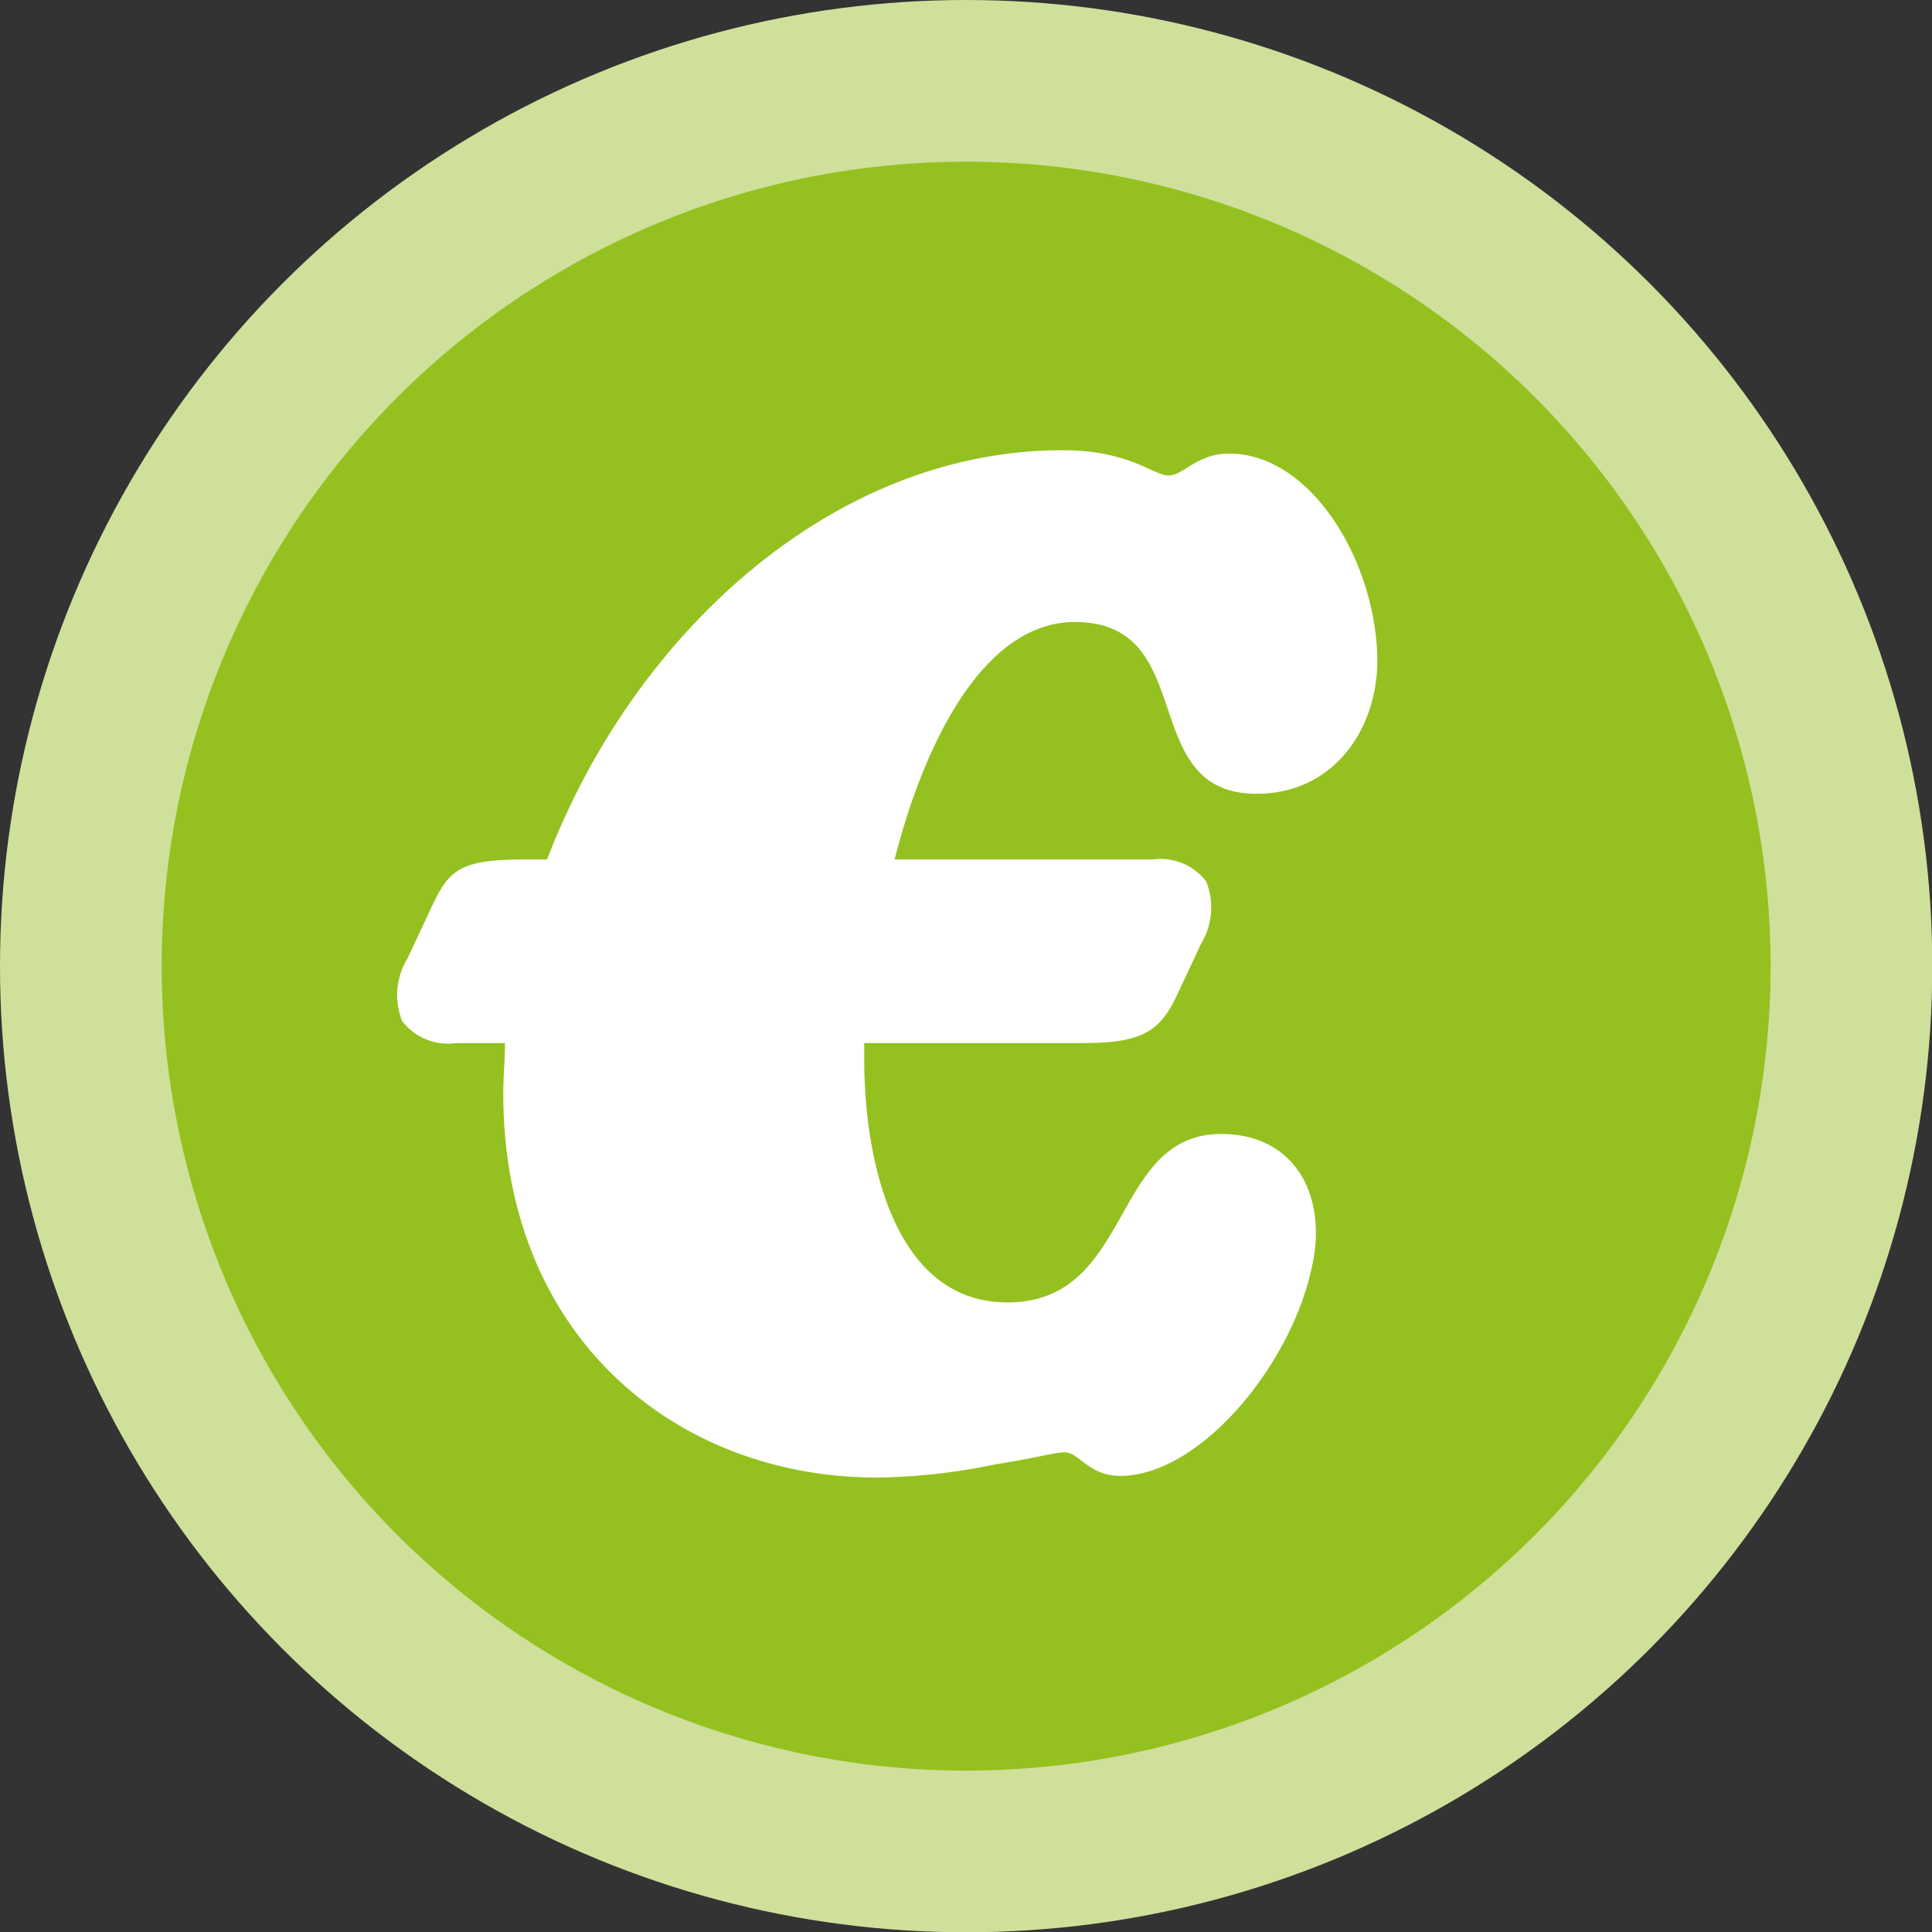
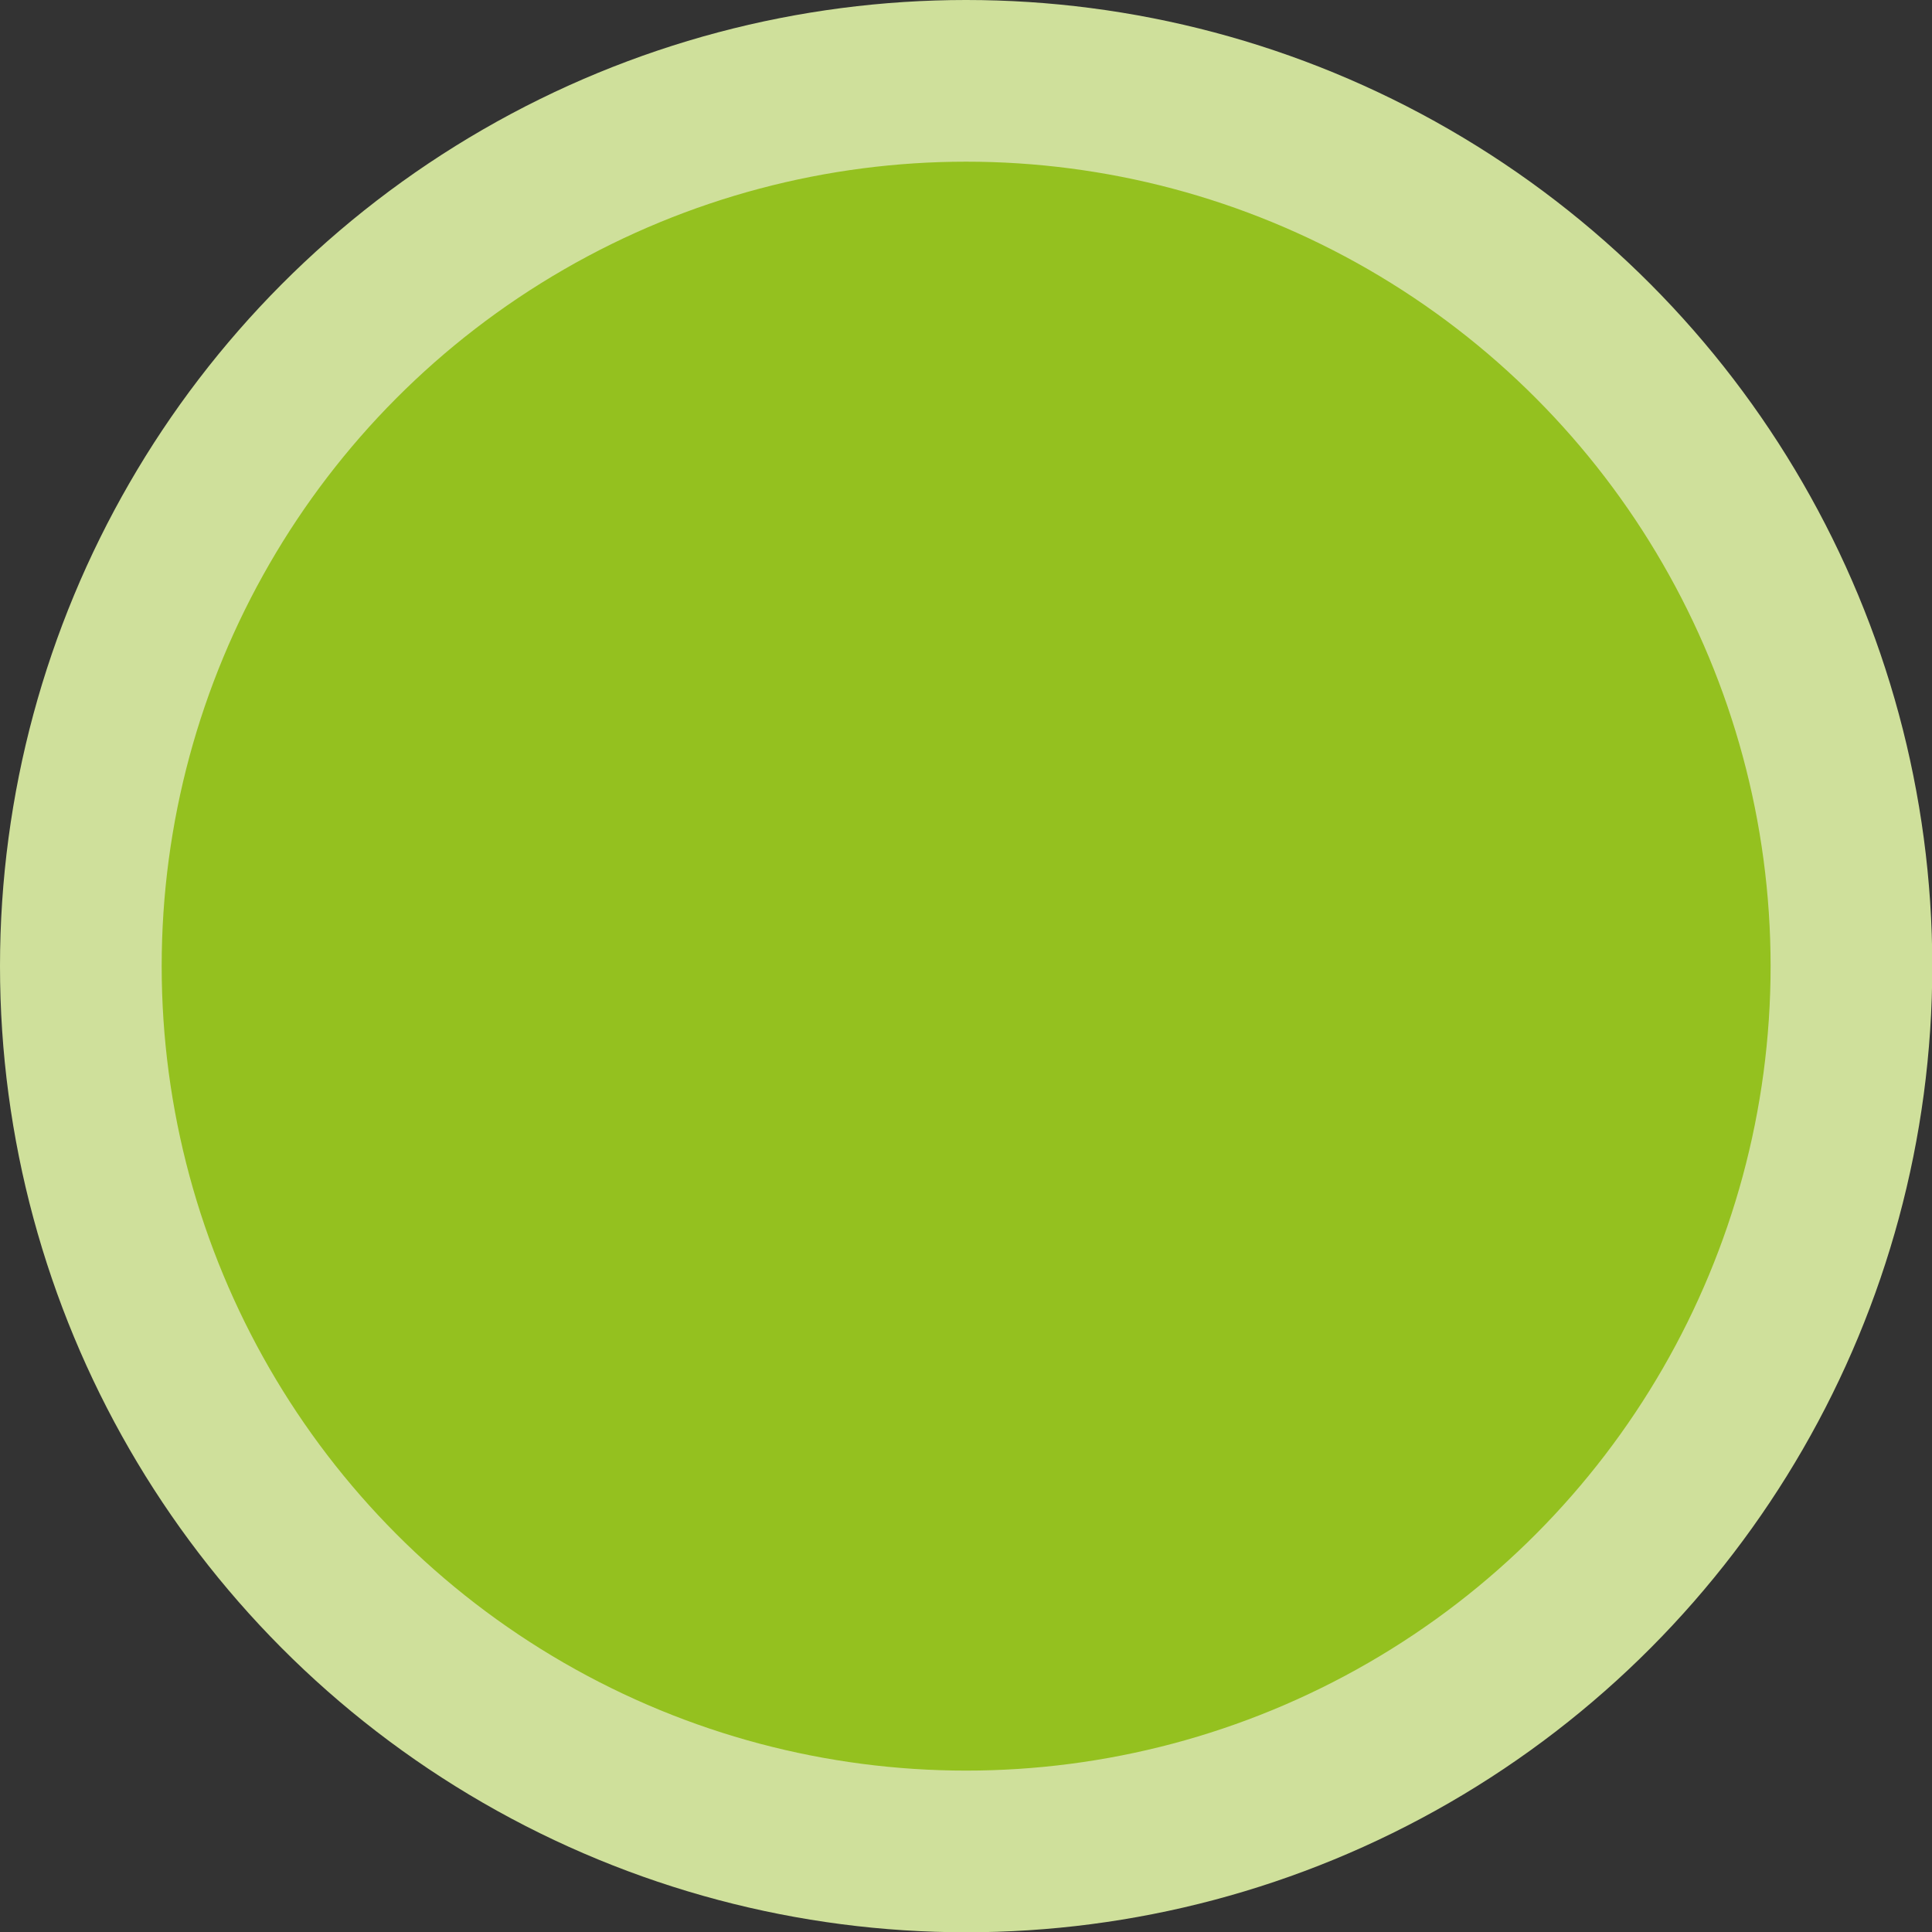
<svg xmlns="http://www.w3.org/2000/svg" id="Ebene_31" data-name="Ebene 31" viewBox="0 0 68.83 68.83">
  <rect x="0" y="0" width="68.83" height="68.83" fill="#333333" stroke="none" />
  <defs>
    <style>.cls-1{fill:#94c11f;stroke:#cfe09b;stroke-miterlimit:10;stroke-width:5.76px;}.cls-2{fill:#fff;}</style>
  </defs>
  <title>euro-gruen</title>
  <circle class="cls-1" cx="34.42" cy="34.42" r="31.54" />
-   <path class="cls-2" d="M283.13,407.91c-4.32,0-2-6.12-6.48-6.12-3.12,0-5.28,4-6.42,8.46h9.18a2.06,2.06,0,0,1,1.92.78,2.48,2.48,0,0,1-.18,2.22l-.9,1.92c-.6,1.26-1.32,1.62-3.3,1.62h-7.8v.6c0,3.42,1,8.64,5.1,8.64,4.5,0,3.66-6,7.62-6,2.64,0,3.78,2.22,3.24,4.68-.72,3.54-4,7.5-6.84,7.5-1.14,0-1.44-.84-2-.84-.3,0-1.2.24-2.4.42a21.92,21.92,0,0,1-4.26.48c-7.14,0-13.32-5-13.32-13.68,0-.6.06-1.2.06-1.8h-1.74a2.05,2.05,0,0,1-1.92-.78,2.48,2.48,0,0,1,.18-2.22l.9-1.92c.6-1.26,1-1.62,3.3-1.62h.78c3.06-8,10.14-14.58,18.36-14.58,2.4,0,3.24.9,3.78.9s1-.78,2.16-.78c2.94,0,5.28,3.9,5.28,7.44C287.39,405.75,285.77,407.91,283.13,407.91Z" transform="translate(-238.36 -379.63)" />
</svg>